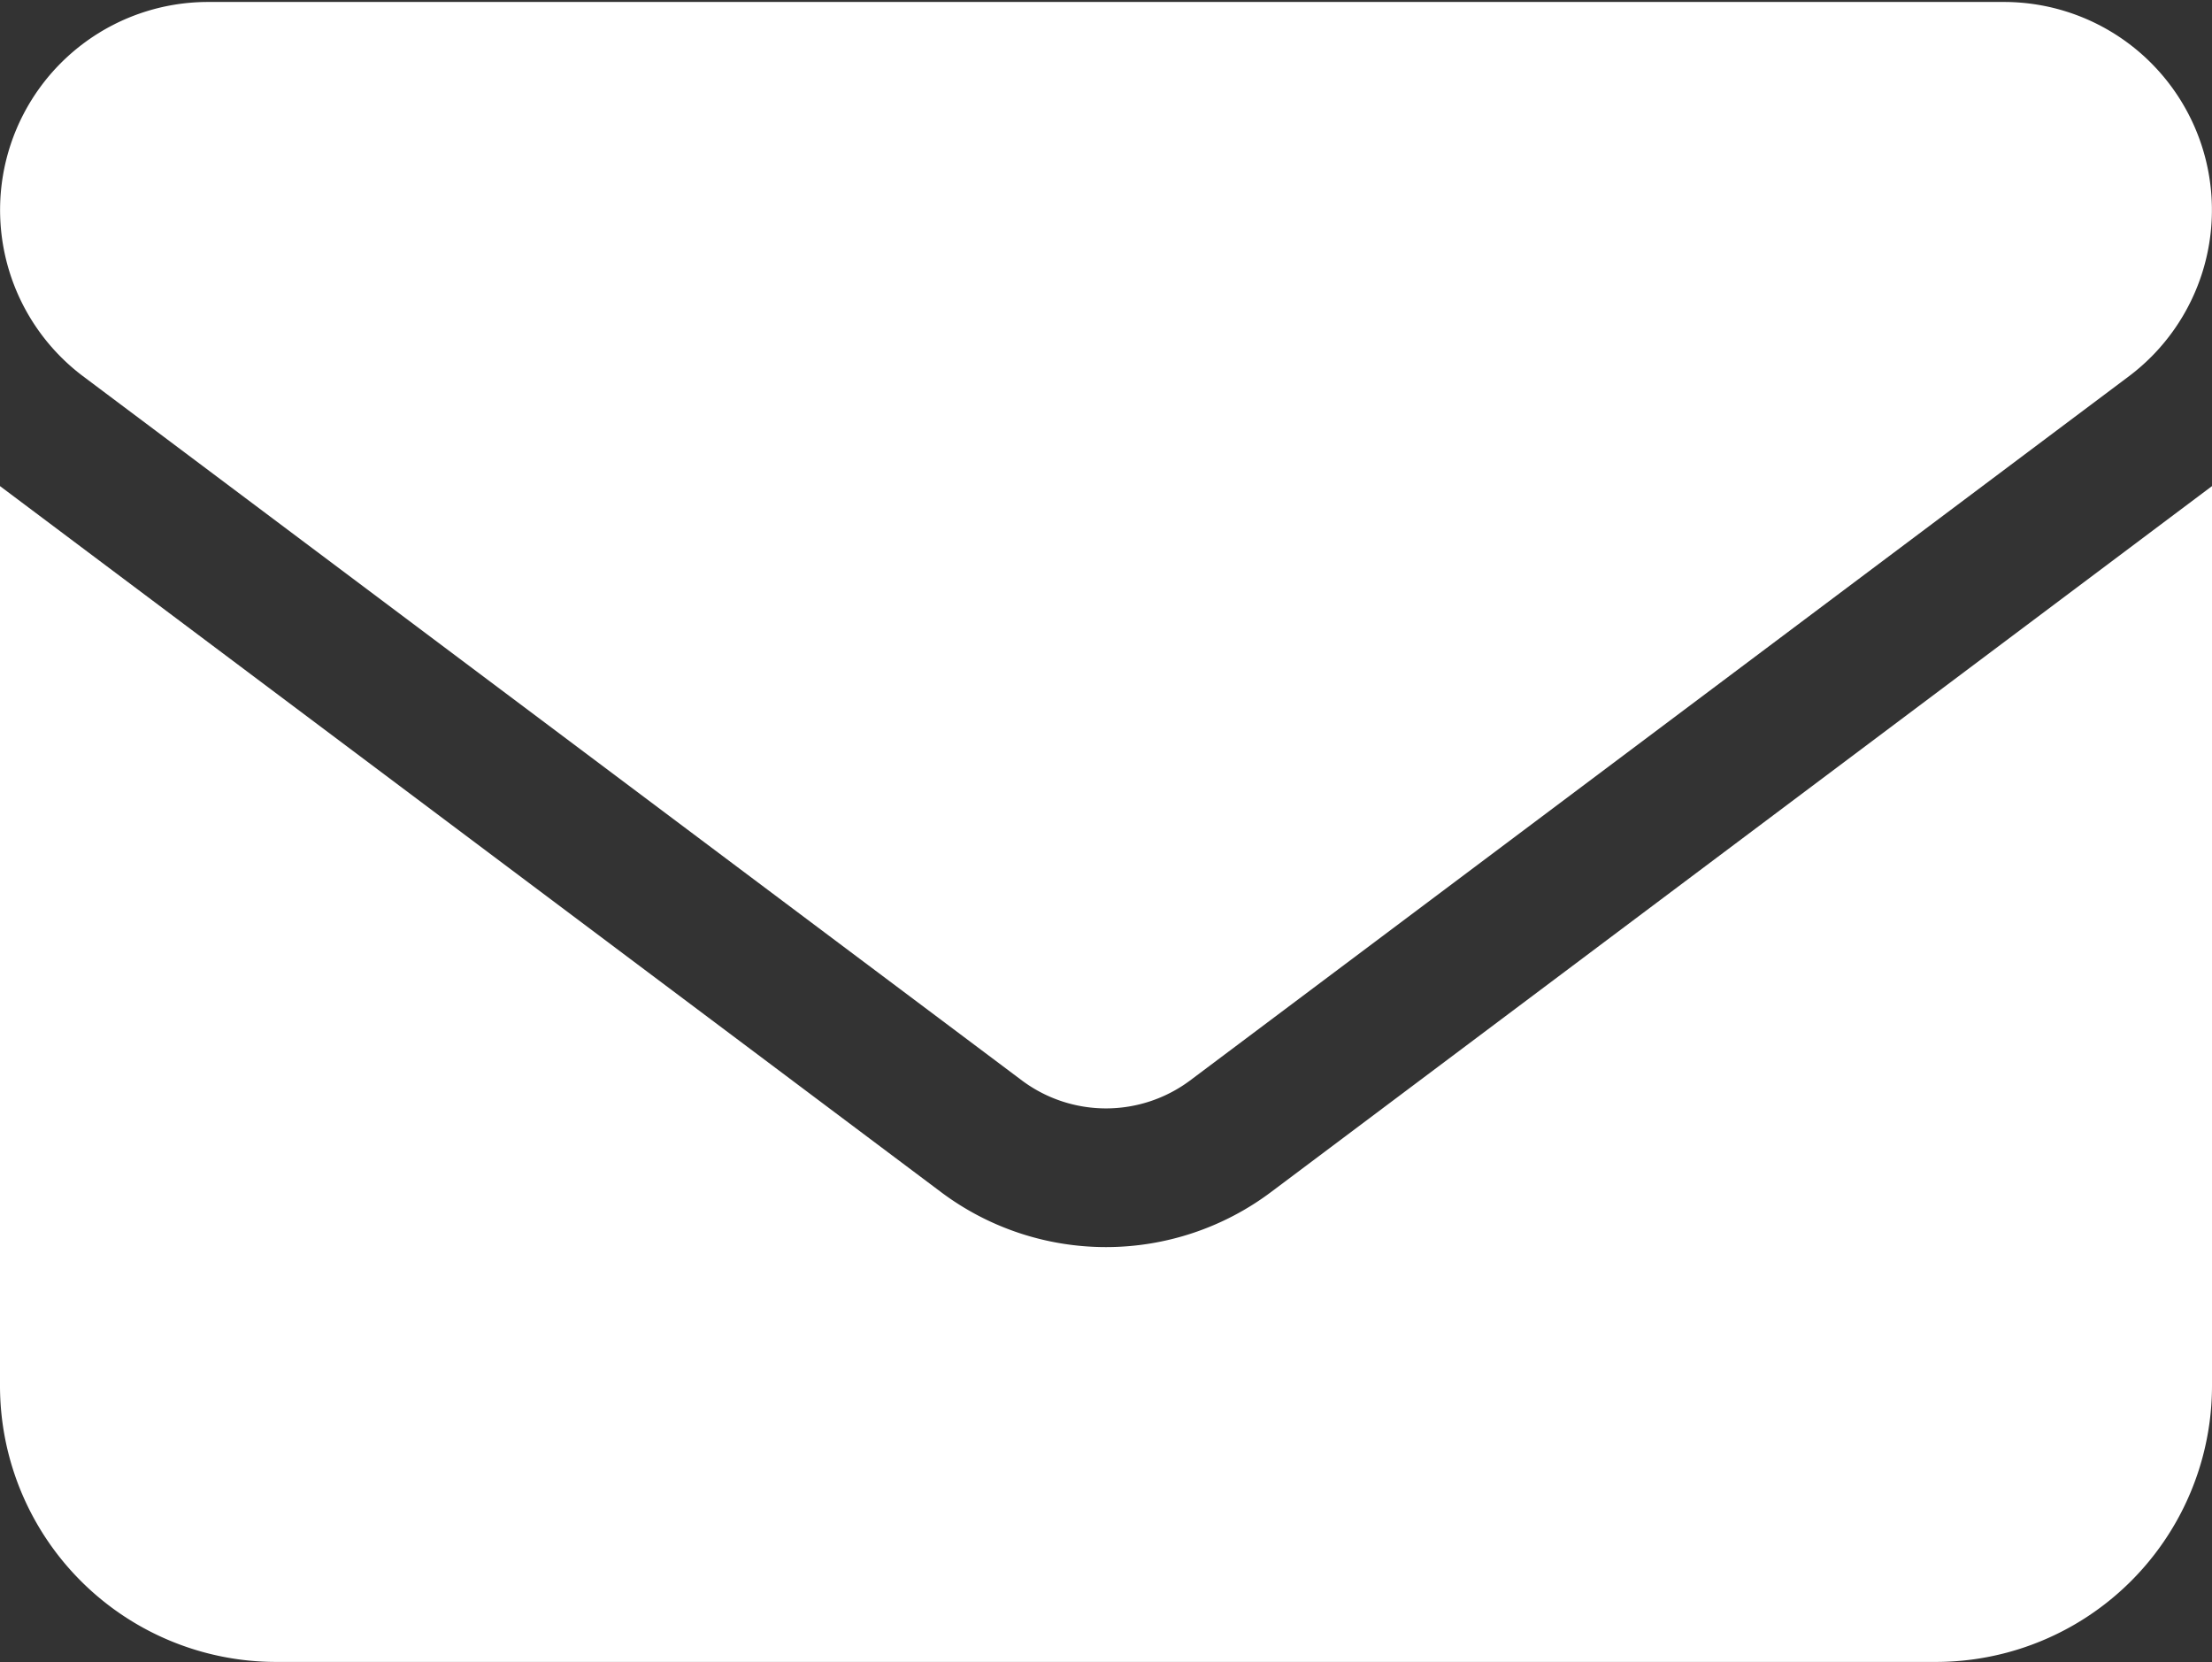
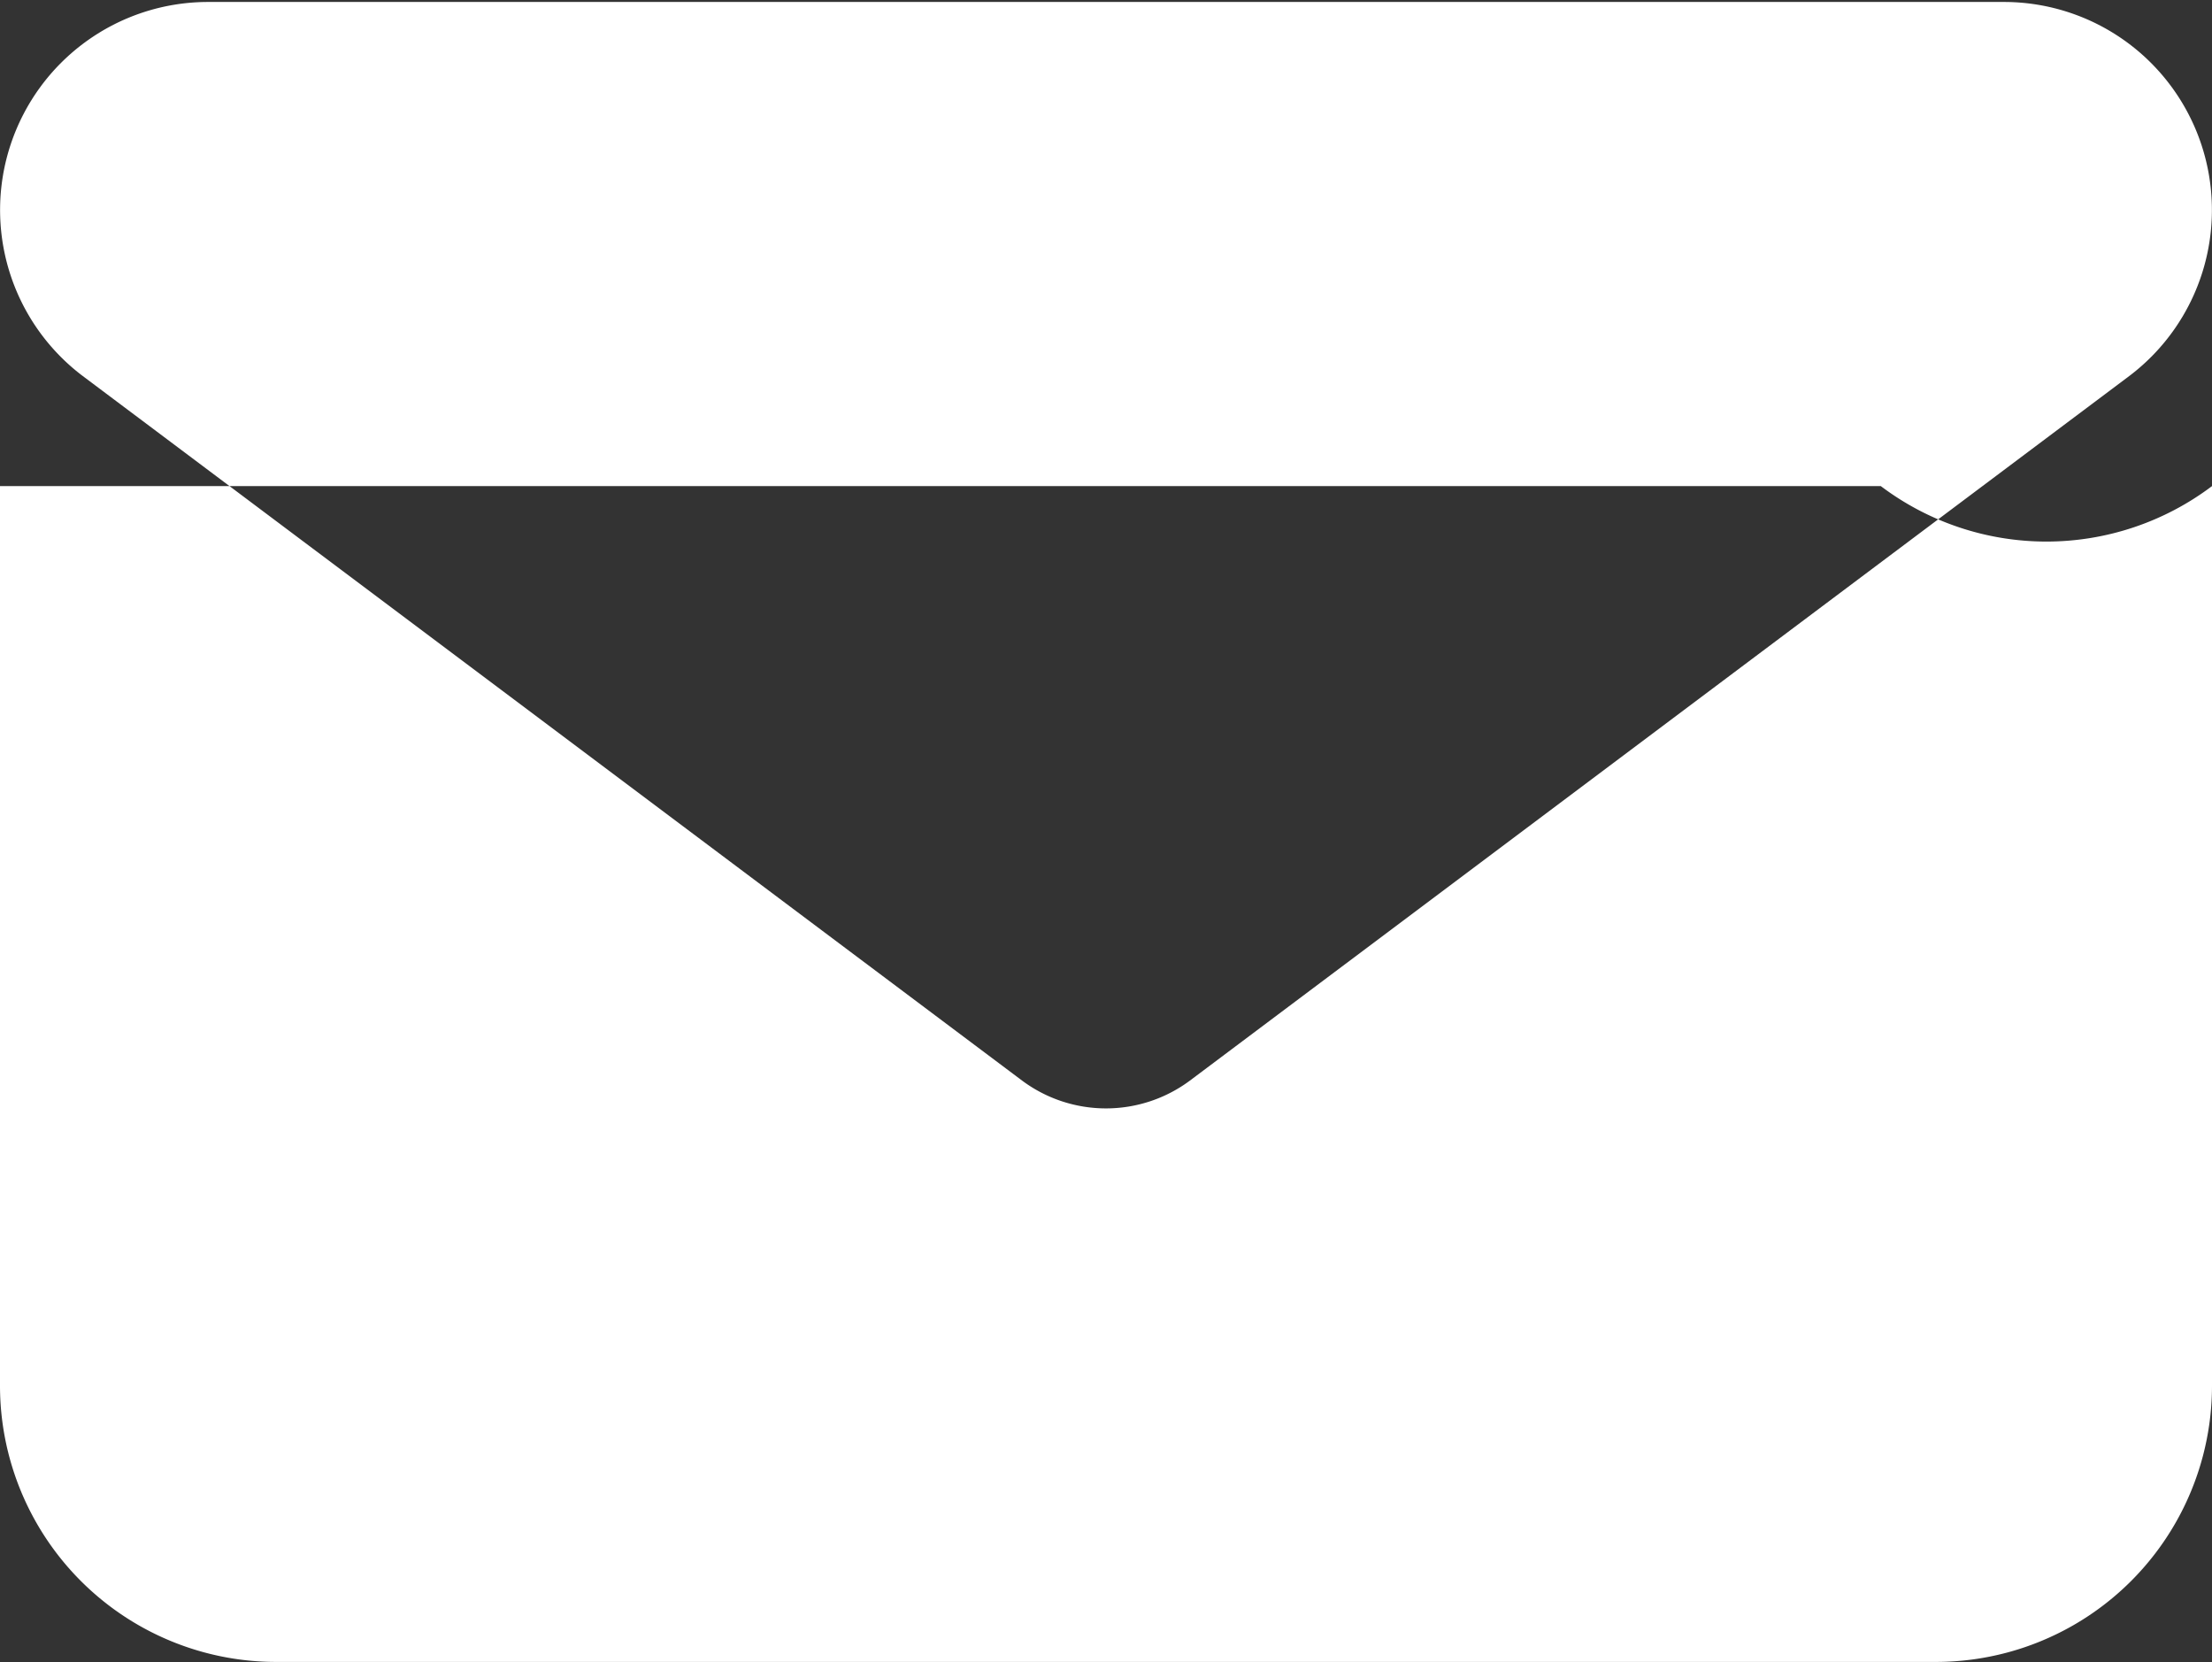
<svg xmlns="http://www.w3.org/2000/svg" width="14.56" height="10.938" viewBox="0 0 14.56 10.938">
  <rect x="0" y="0" width="14.56" height="10.938" fill="#333333" stroke="none" />
  <defs>
    <style>
      .cls-1 {
        fill: #fff;
        fill-rule: evenodd;
      }
    </style>
  </defs>
-   <path id="mail-icon.svg" class="cls-1" d="M1247.08,24.076a1.369,1.369,0,0,0-.82,2.458l6.19,4.642a0.925,0.925,0,0,0,1.1,0l6.19-4.642a1.369,1.369,0,0,0-.82-2.458h-11.84Zm-1.36,3.186V33.18A1.818,1.818,0,0,0,1247.54,35h10.92a1.818,1.818,0,0,0,1.82-1.821V27.262l-6.19,4.643a1.81,1.81,0,0,1-2.18,0Z" transform="translate(-1245.72 -24.063)" />
+   <path id="mail-icon.svg" class="cls-1" d="M1247.08,24.076a1.369,1.369,0,0,0-.82,2.458l6.19,4.642a0.925,0.925,0,0,0,1.1,0l6.19-4.642a1.369,1.369,0,0,0-.82-2.458h-11.84Zm-1.36,3.186V33.18A1.818,1.818,0,0,0,1247.54,35h10.92a1.818,1.818,0,0,0,1.82-1.821V27.262a1.81,1.81,0,0,1-2.18,0Z" transform="translate(-1245.72 -24.063)" />
</svg>